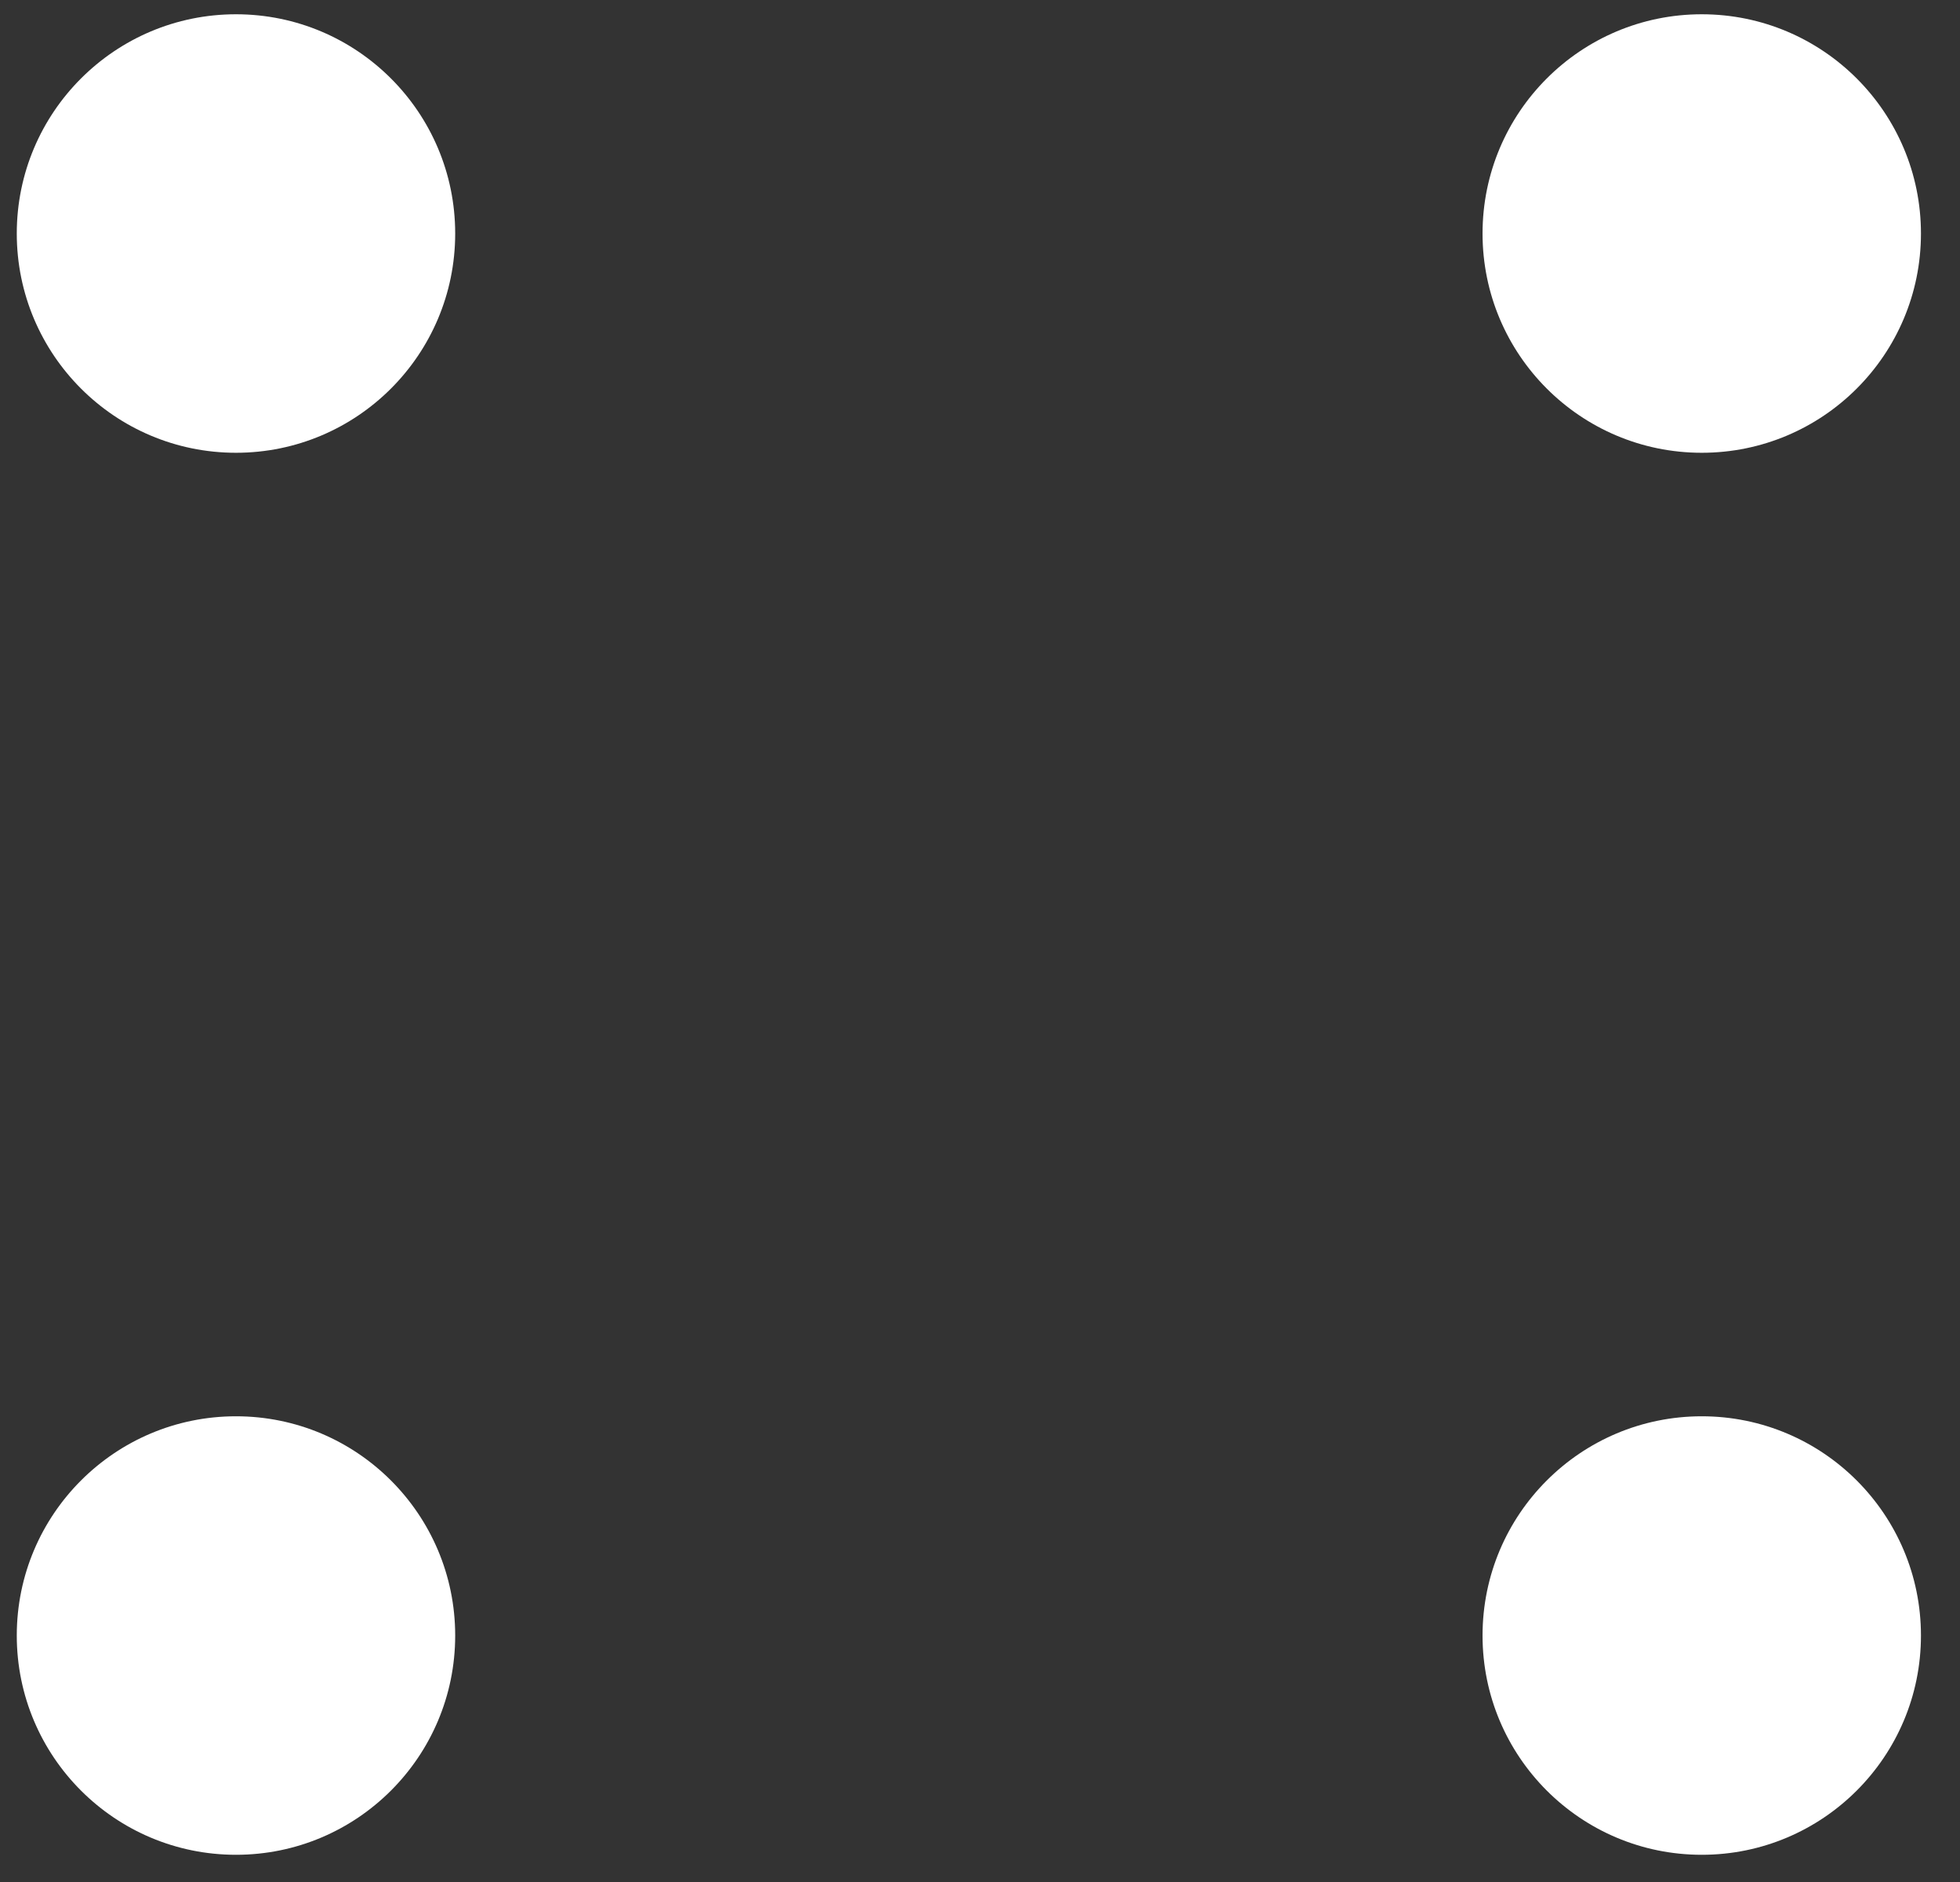
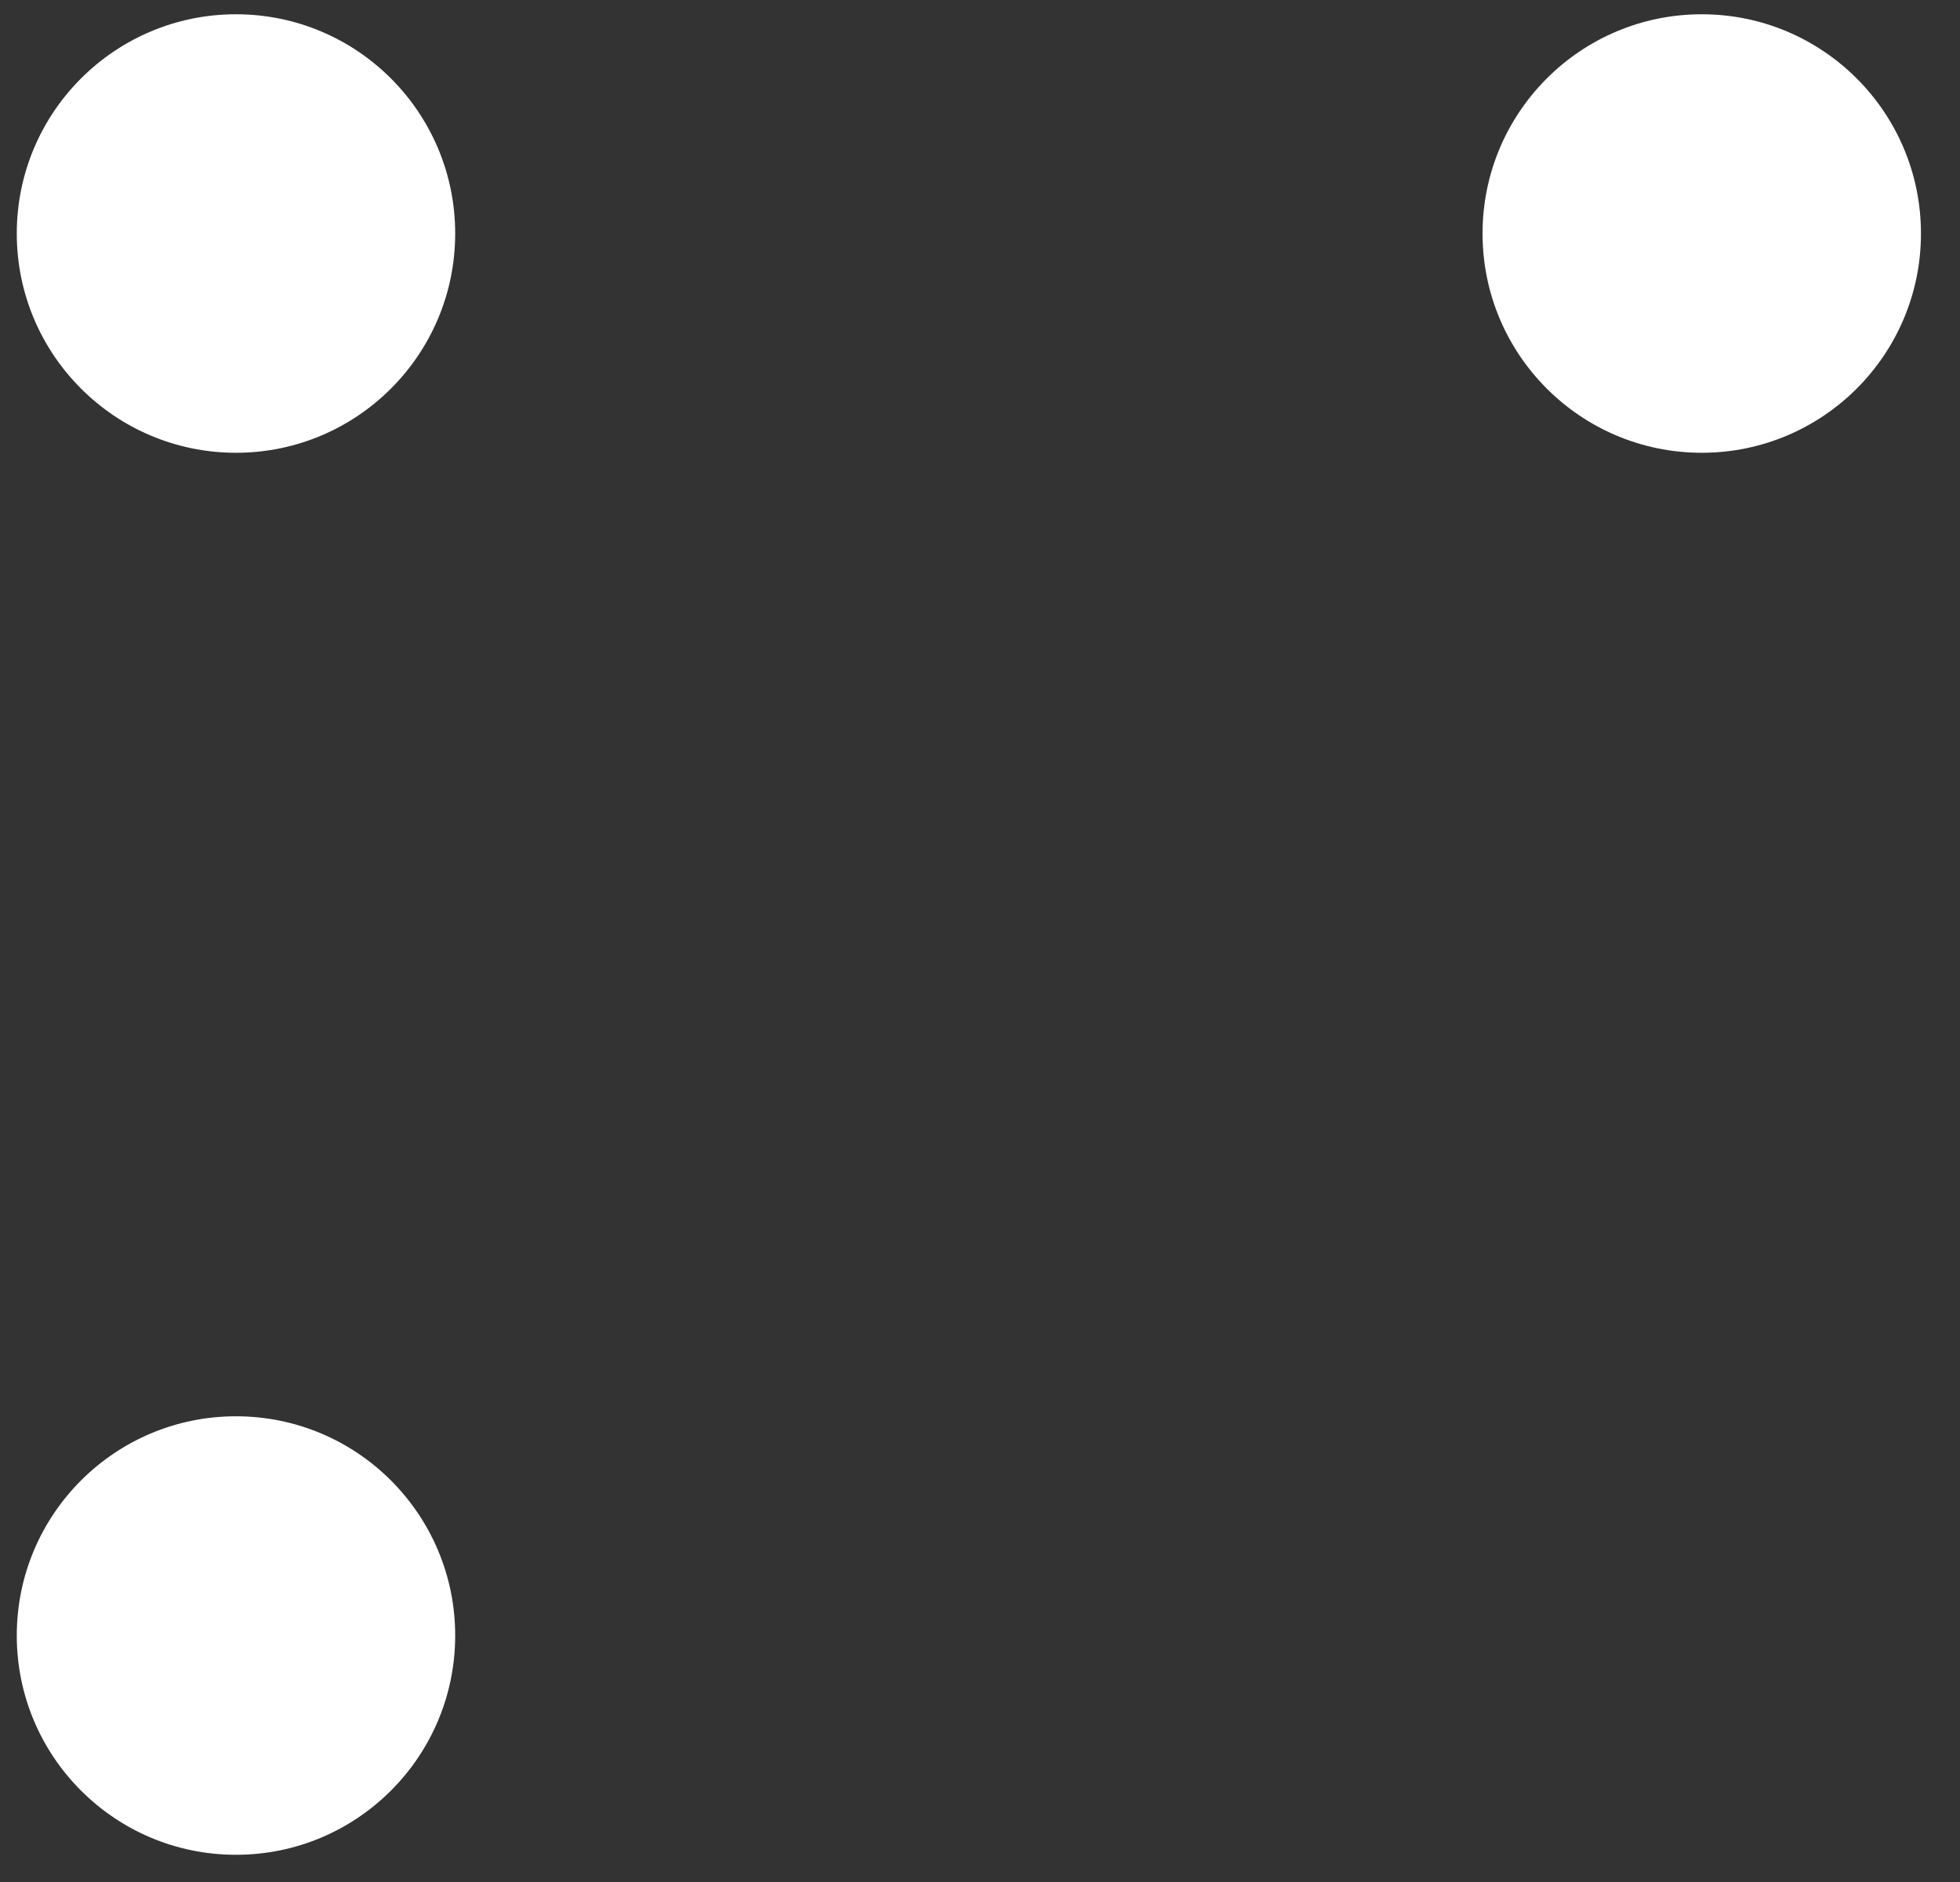
<svg xmlns="http://www.w3.org/2000/svg" width="25" height="24" viewBox="0 0 25 24" fill="none">
  <rect x="0" y="0" width="25" height="24" fill="#333333" stroke="none" />
  <circle cx="21.706" cy="2.978" r="2.796" transform="rotate(90 21.706 2.978)" fill="white" />
  <circle cx="3.01" cy="2.978" r="2.796" transform="rotate(90 3.01 2.978)" fill="white" />
-   <circle cx="21.706" cy="20.857" r="2.796" transform="rotate(90 21.706 20.857)" fill="white" />
  <circle cx="3.01" cy="20.857" r="2.796" transform="rotate(90 3.01 20.857)" fill="white" />
</svg>